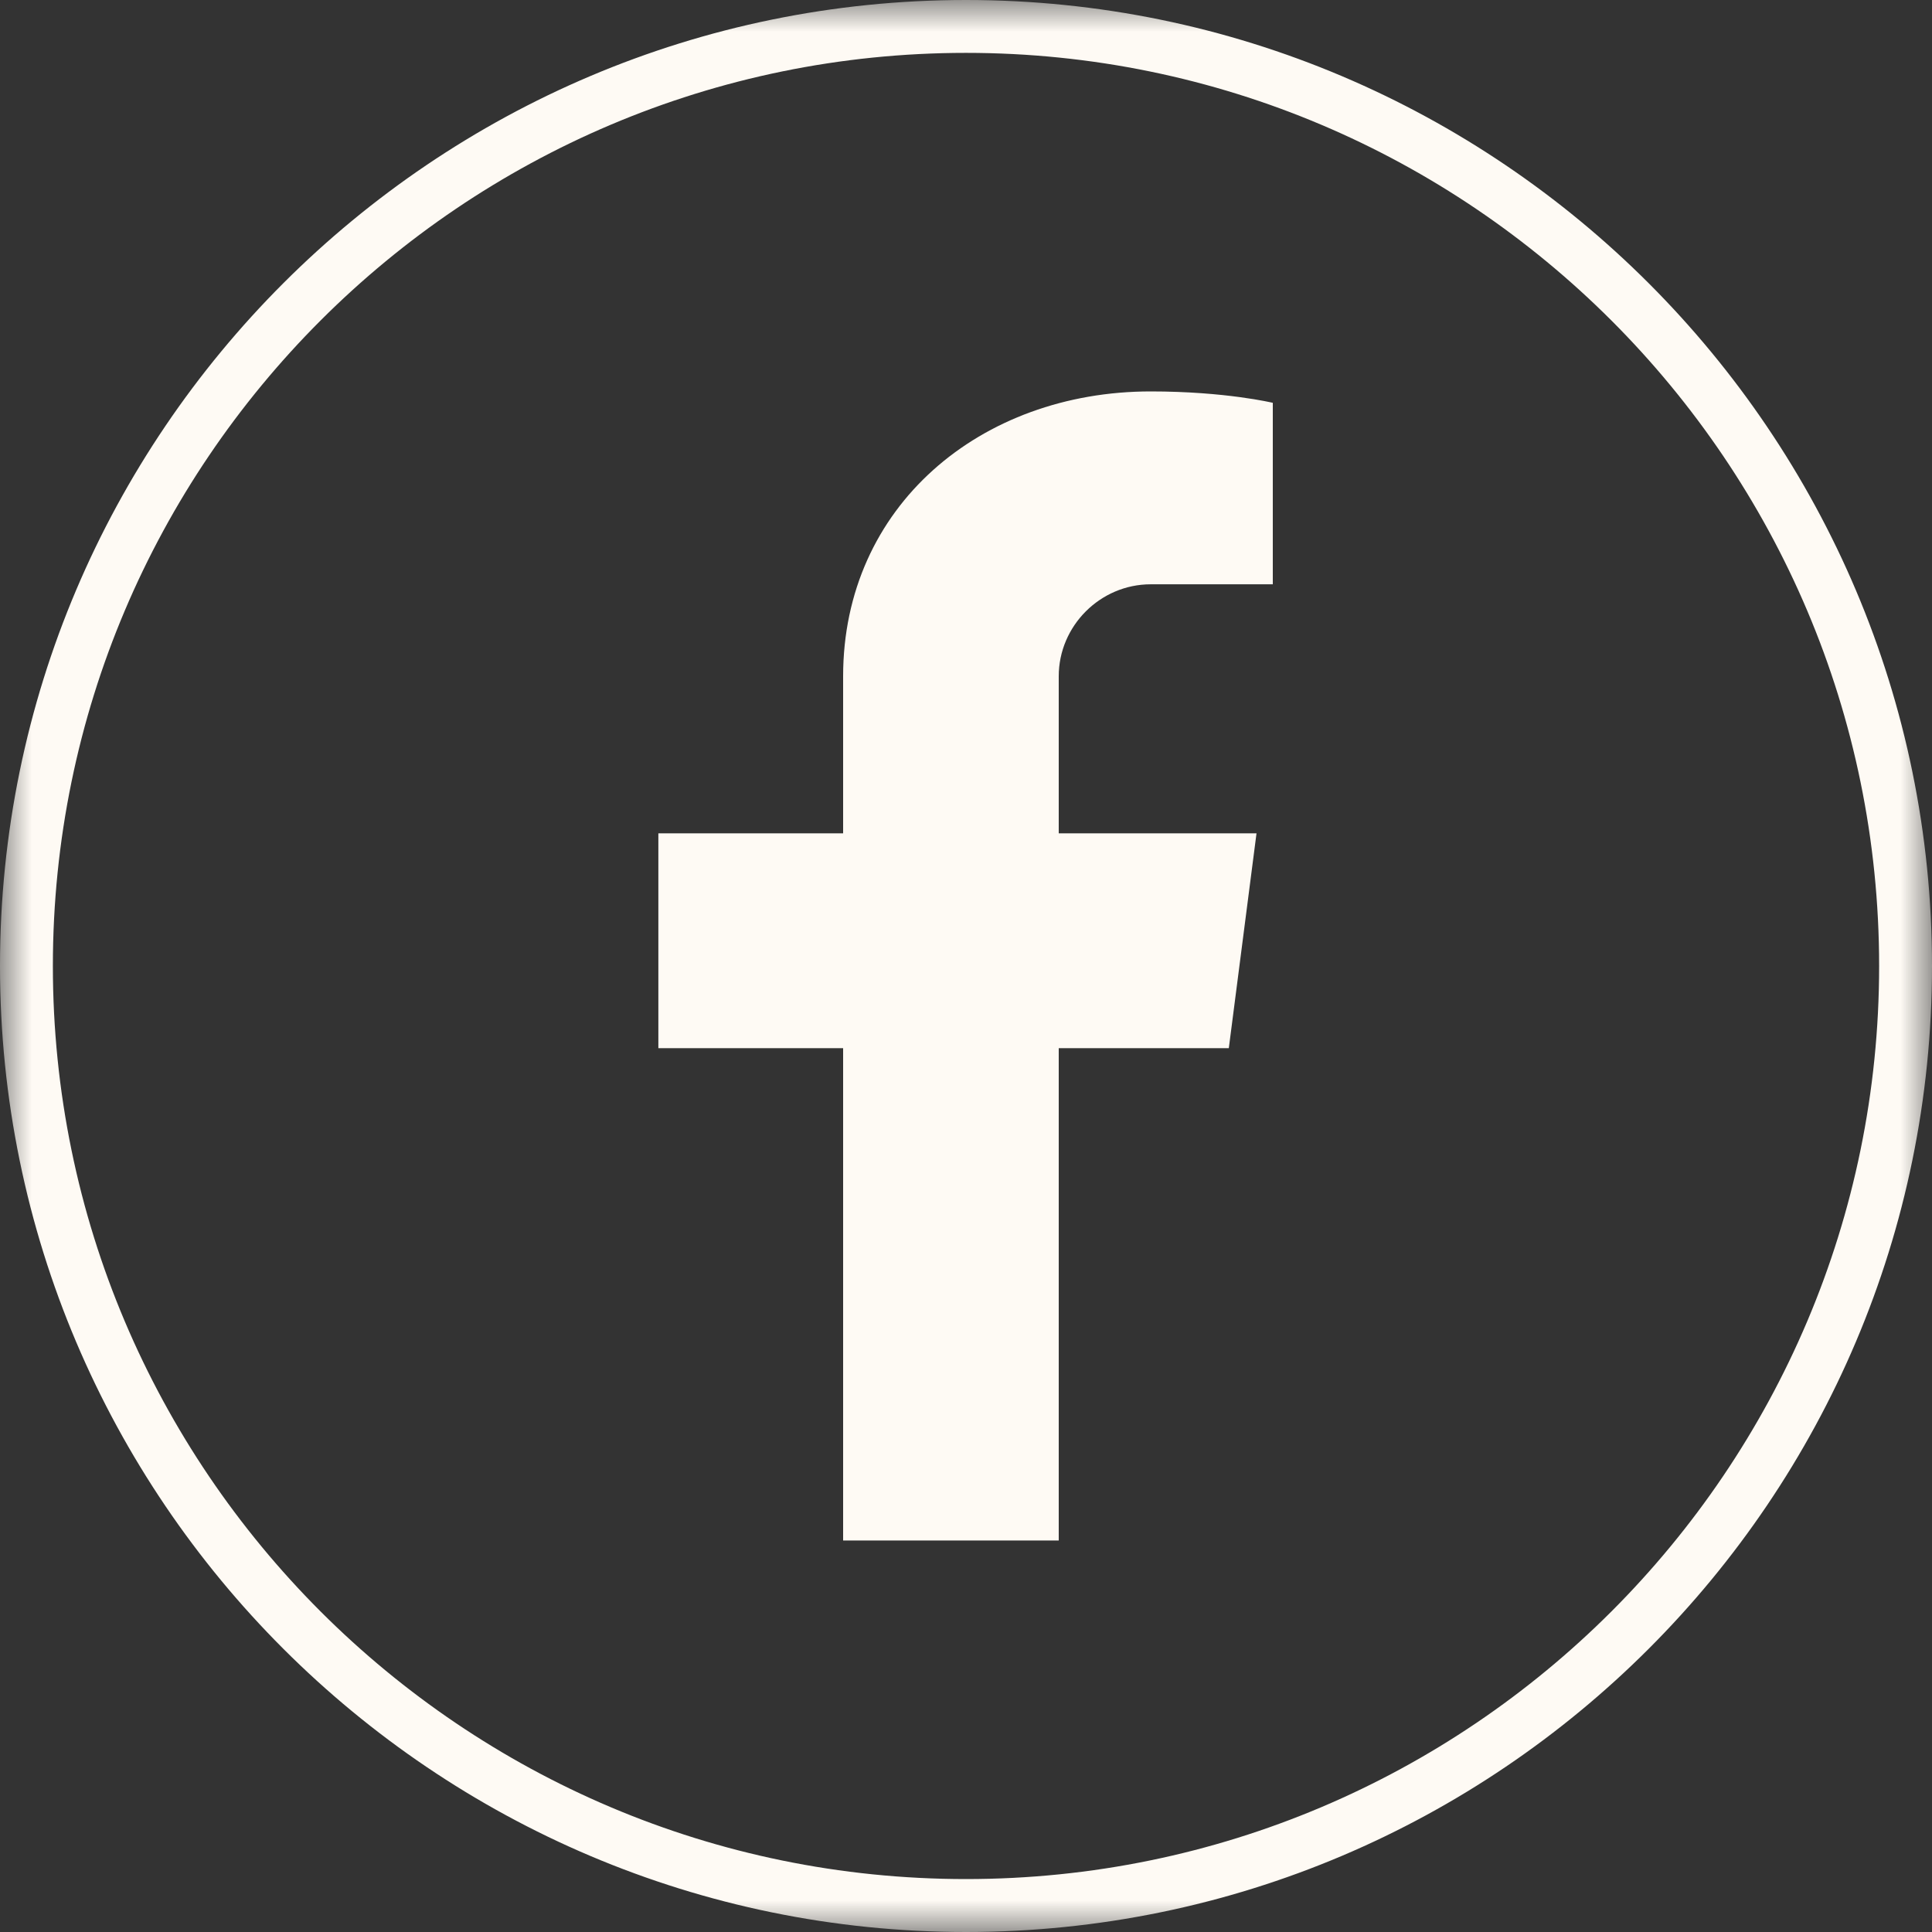
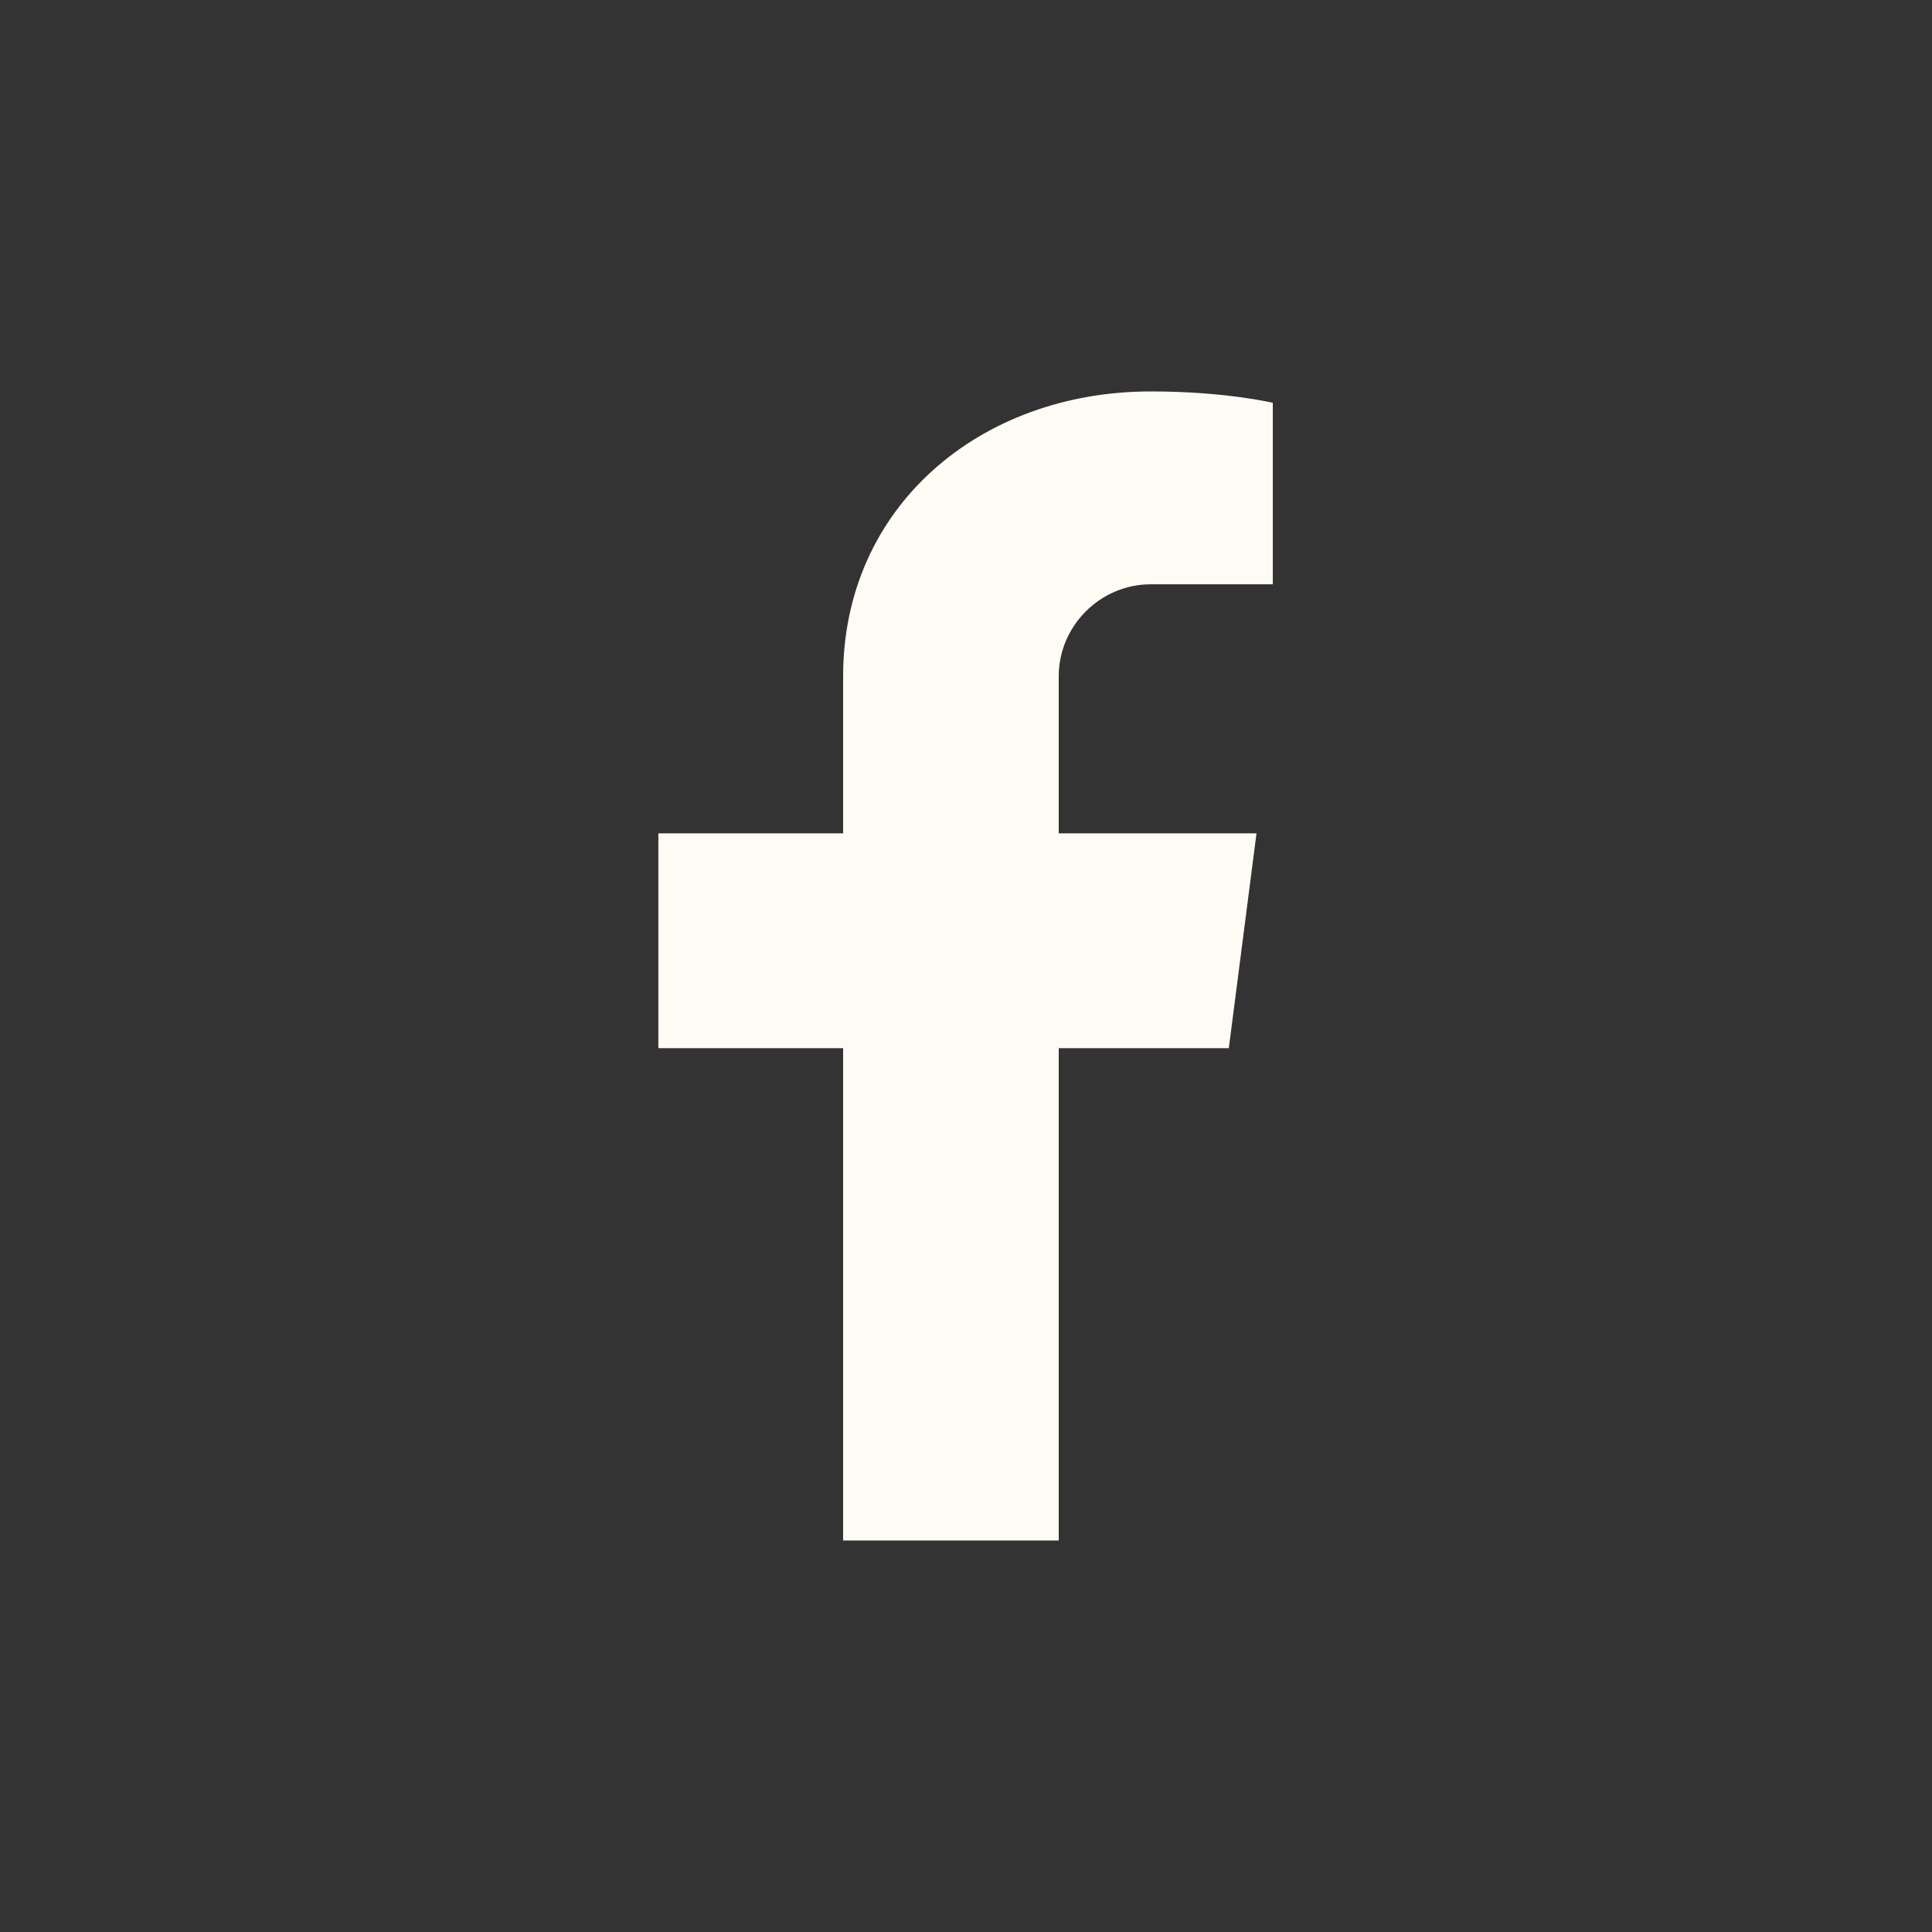
<svg xmlns="http://www.w3.org/2000/svg" width="30" height="30" viewBox="0 0 30 30" fill="none">
  <rect x="0" y="0" width="30" height="30" fill="#333333" stroke="none" />
  <path d="M16.44 10.501V12.94H19.511L19.081 16.276H16.44V23.921H13.092V16.276H10.223V12.94H13.092V10.501C13.092 7.86 15.227 6.078 17.868 6.078C19.031 6.078 19.764 6.255 19.764 6.255V9.073H17.868C17.085 9.073 16.44 9.718 16.44 10.501Z" fill="#FEFAF4" />
  <mask id="mask0_4432_102" style="mask-type:luminance" maskUnits="userSpaceOnUse" x="0" y="0" width="30" height="30">
-     <path d="M0 0H30V30H0V0Z" fill="white" />
+     <path d="M0 0V30H0V0Z" fill="white" />
  </mask>
  <g mask="url(#mask0_4432_102)">
-     <path d="M15 30C6.736 30 0 23.277 0 15C0 6.723 6.736 0 15 0C23.277 0 30 6.736 30 15C30 23.265 23.277 30 15 30ZM15 0.821C7.178 0.821 0.821 7.178 0.821 15C0.821 22.822 7.178 29.178 15 29.178C22.822 29.178 29.179 22.822 29.179 15C29.179 7.178 22.822 0.821 15 0.821Z" fill="#FEFAF4" />
-   </g>
+     </g>
</svg>